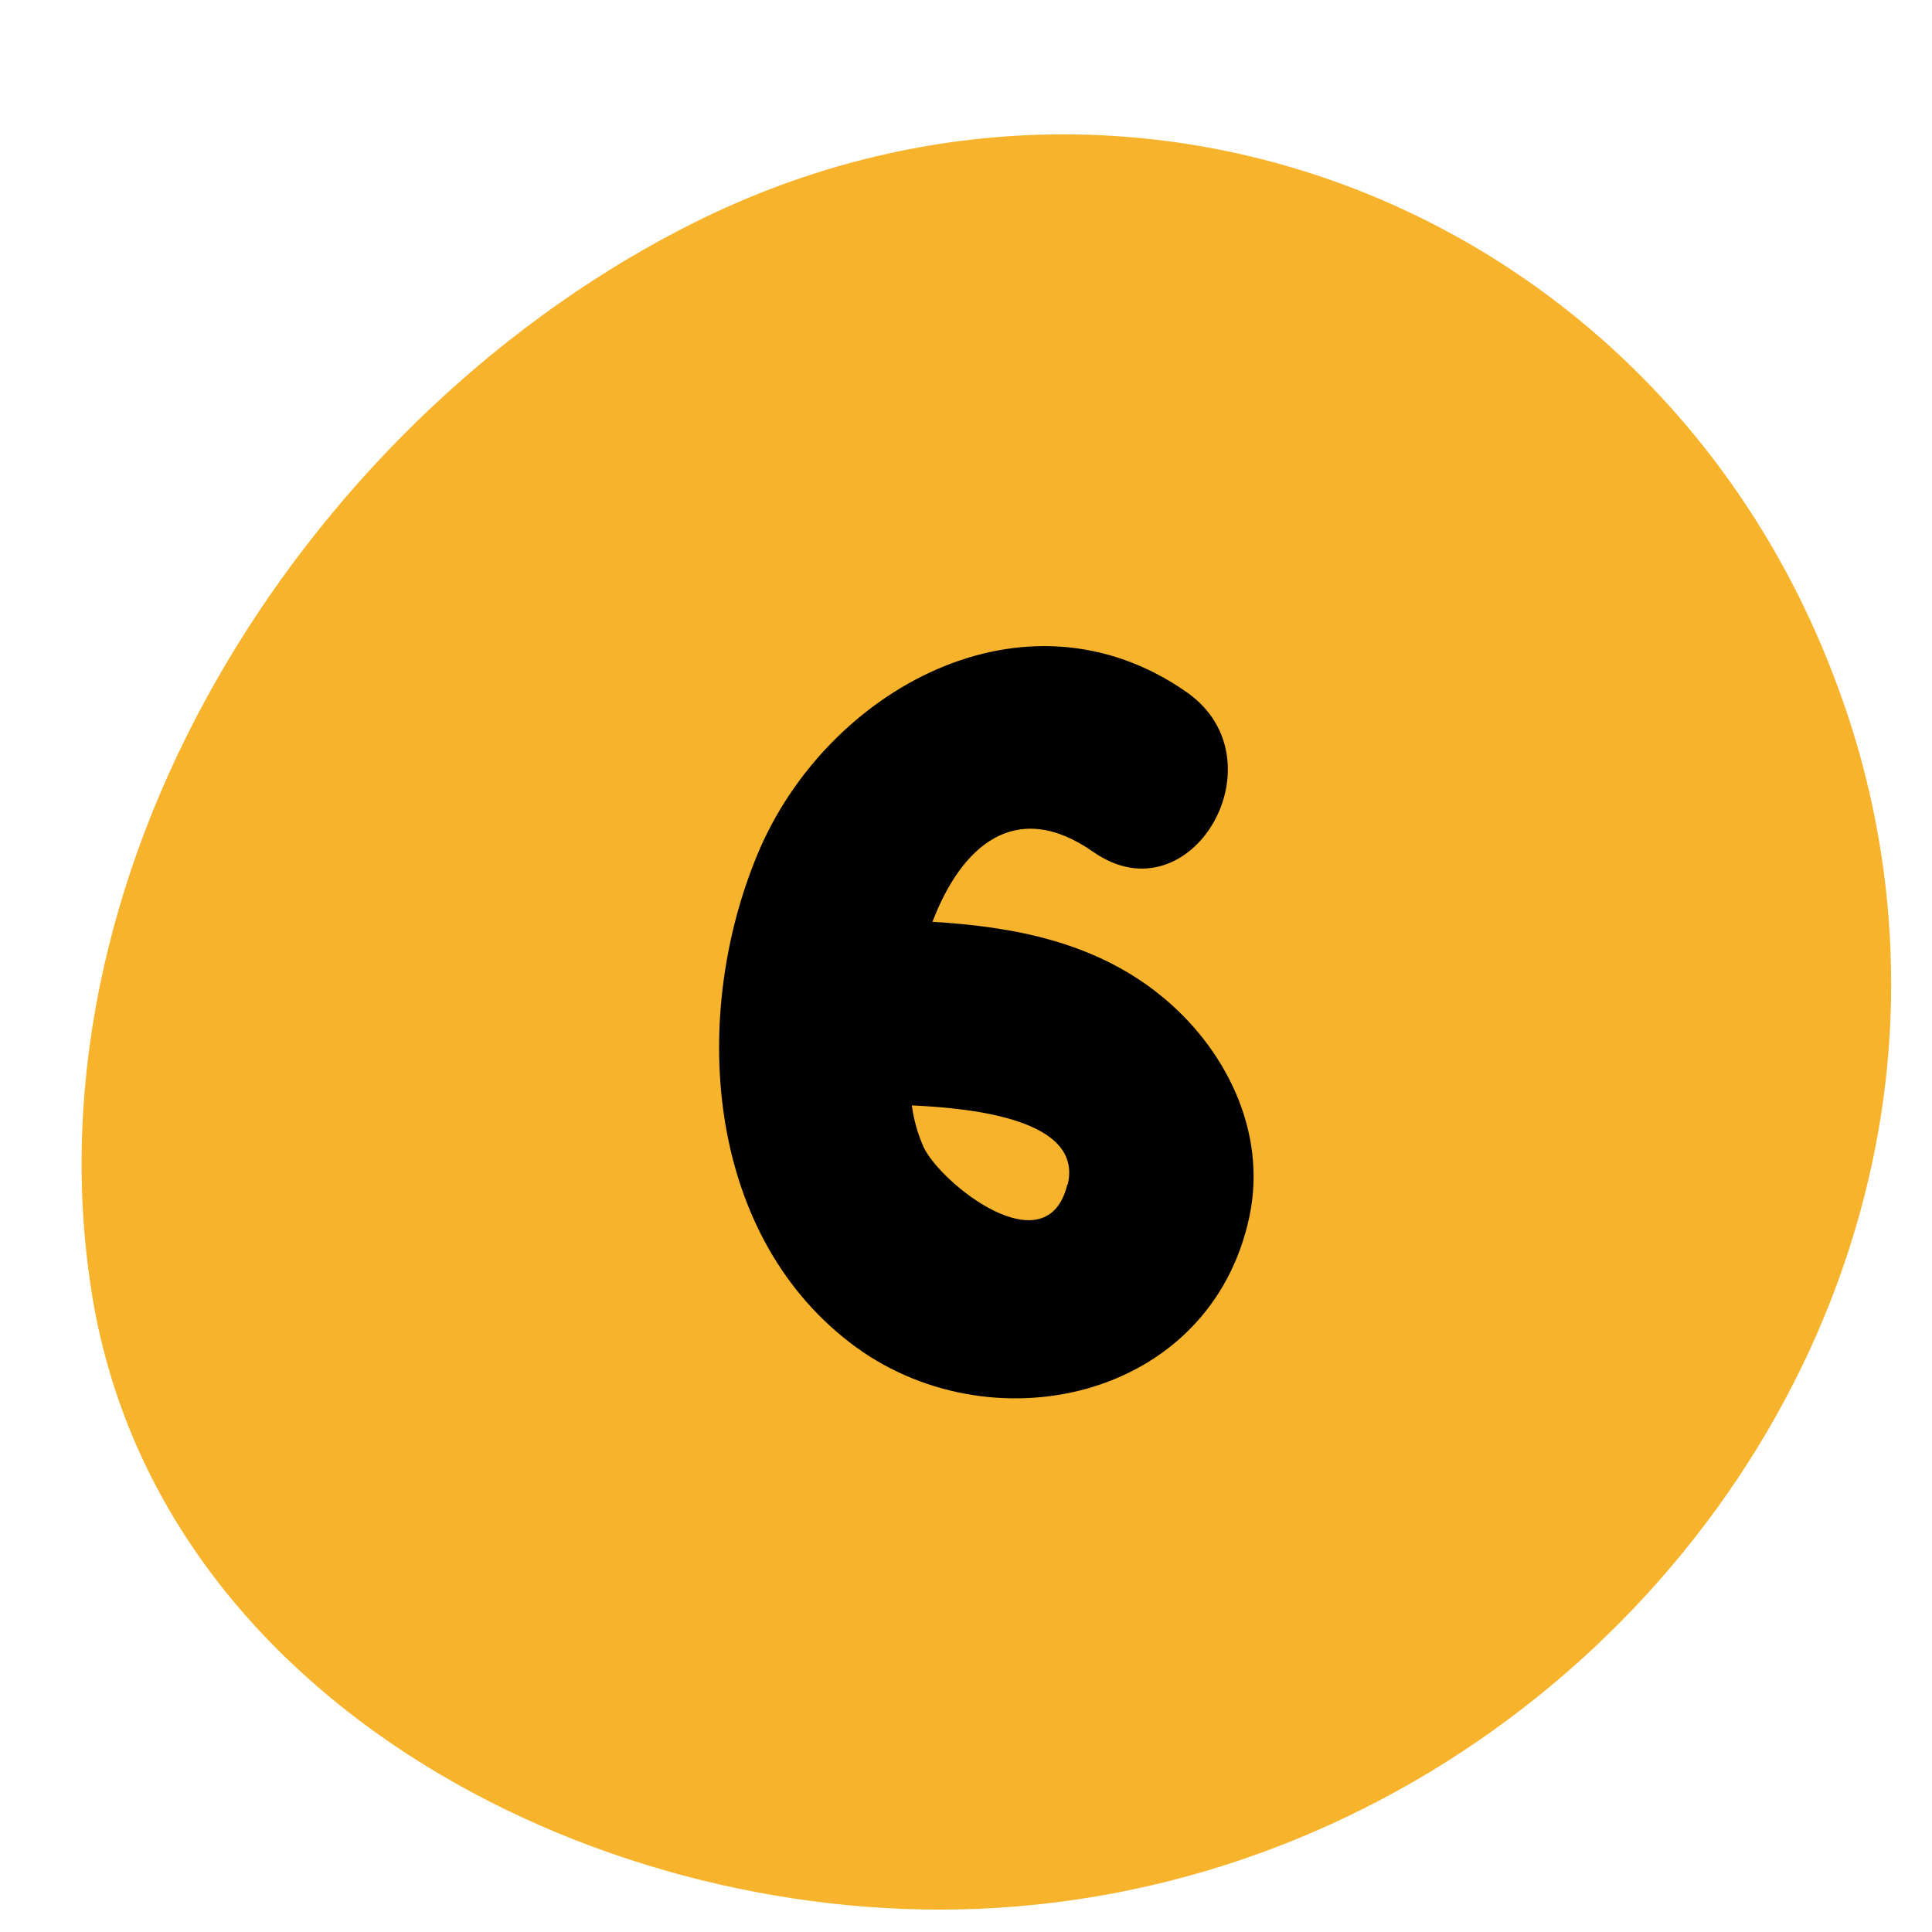
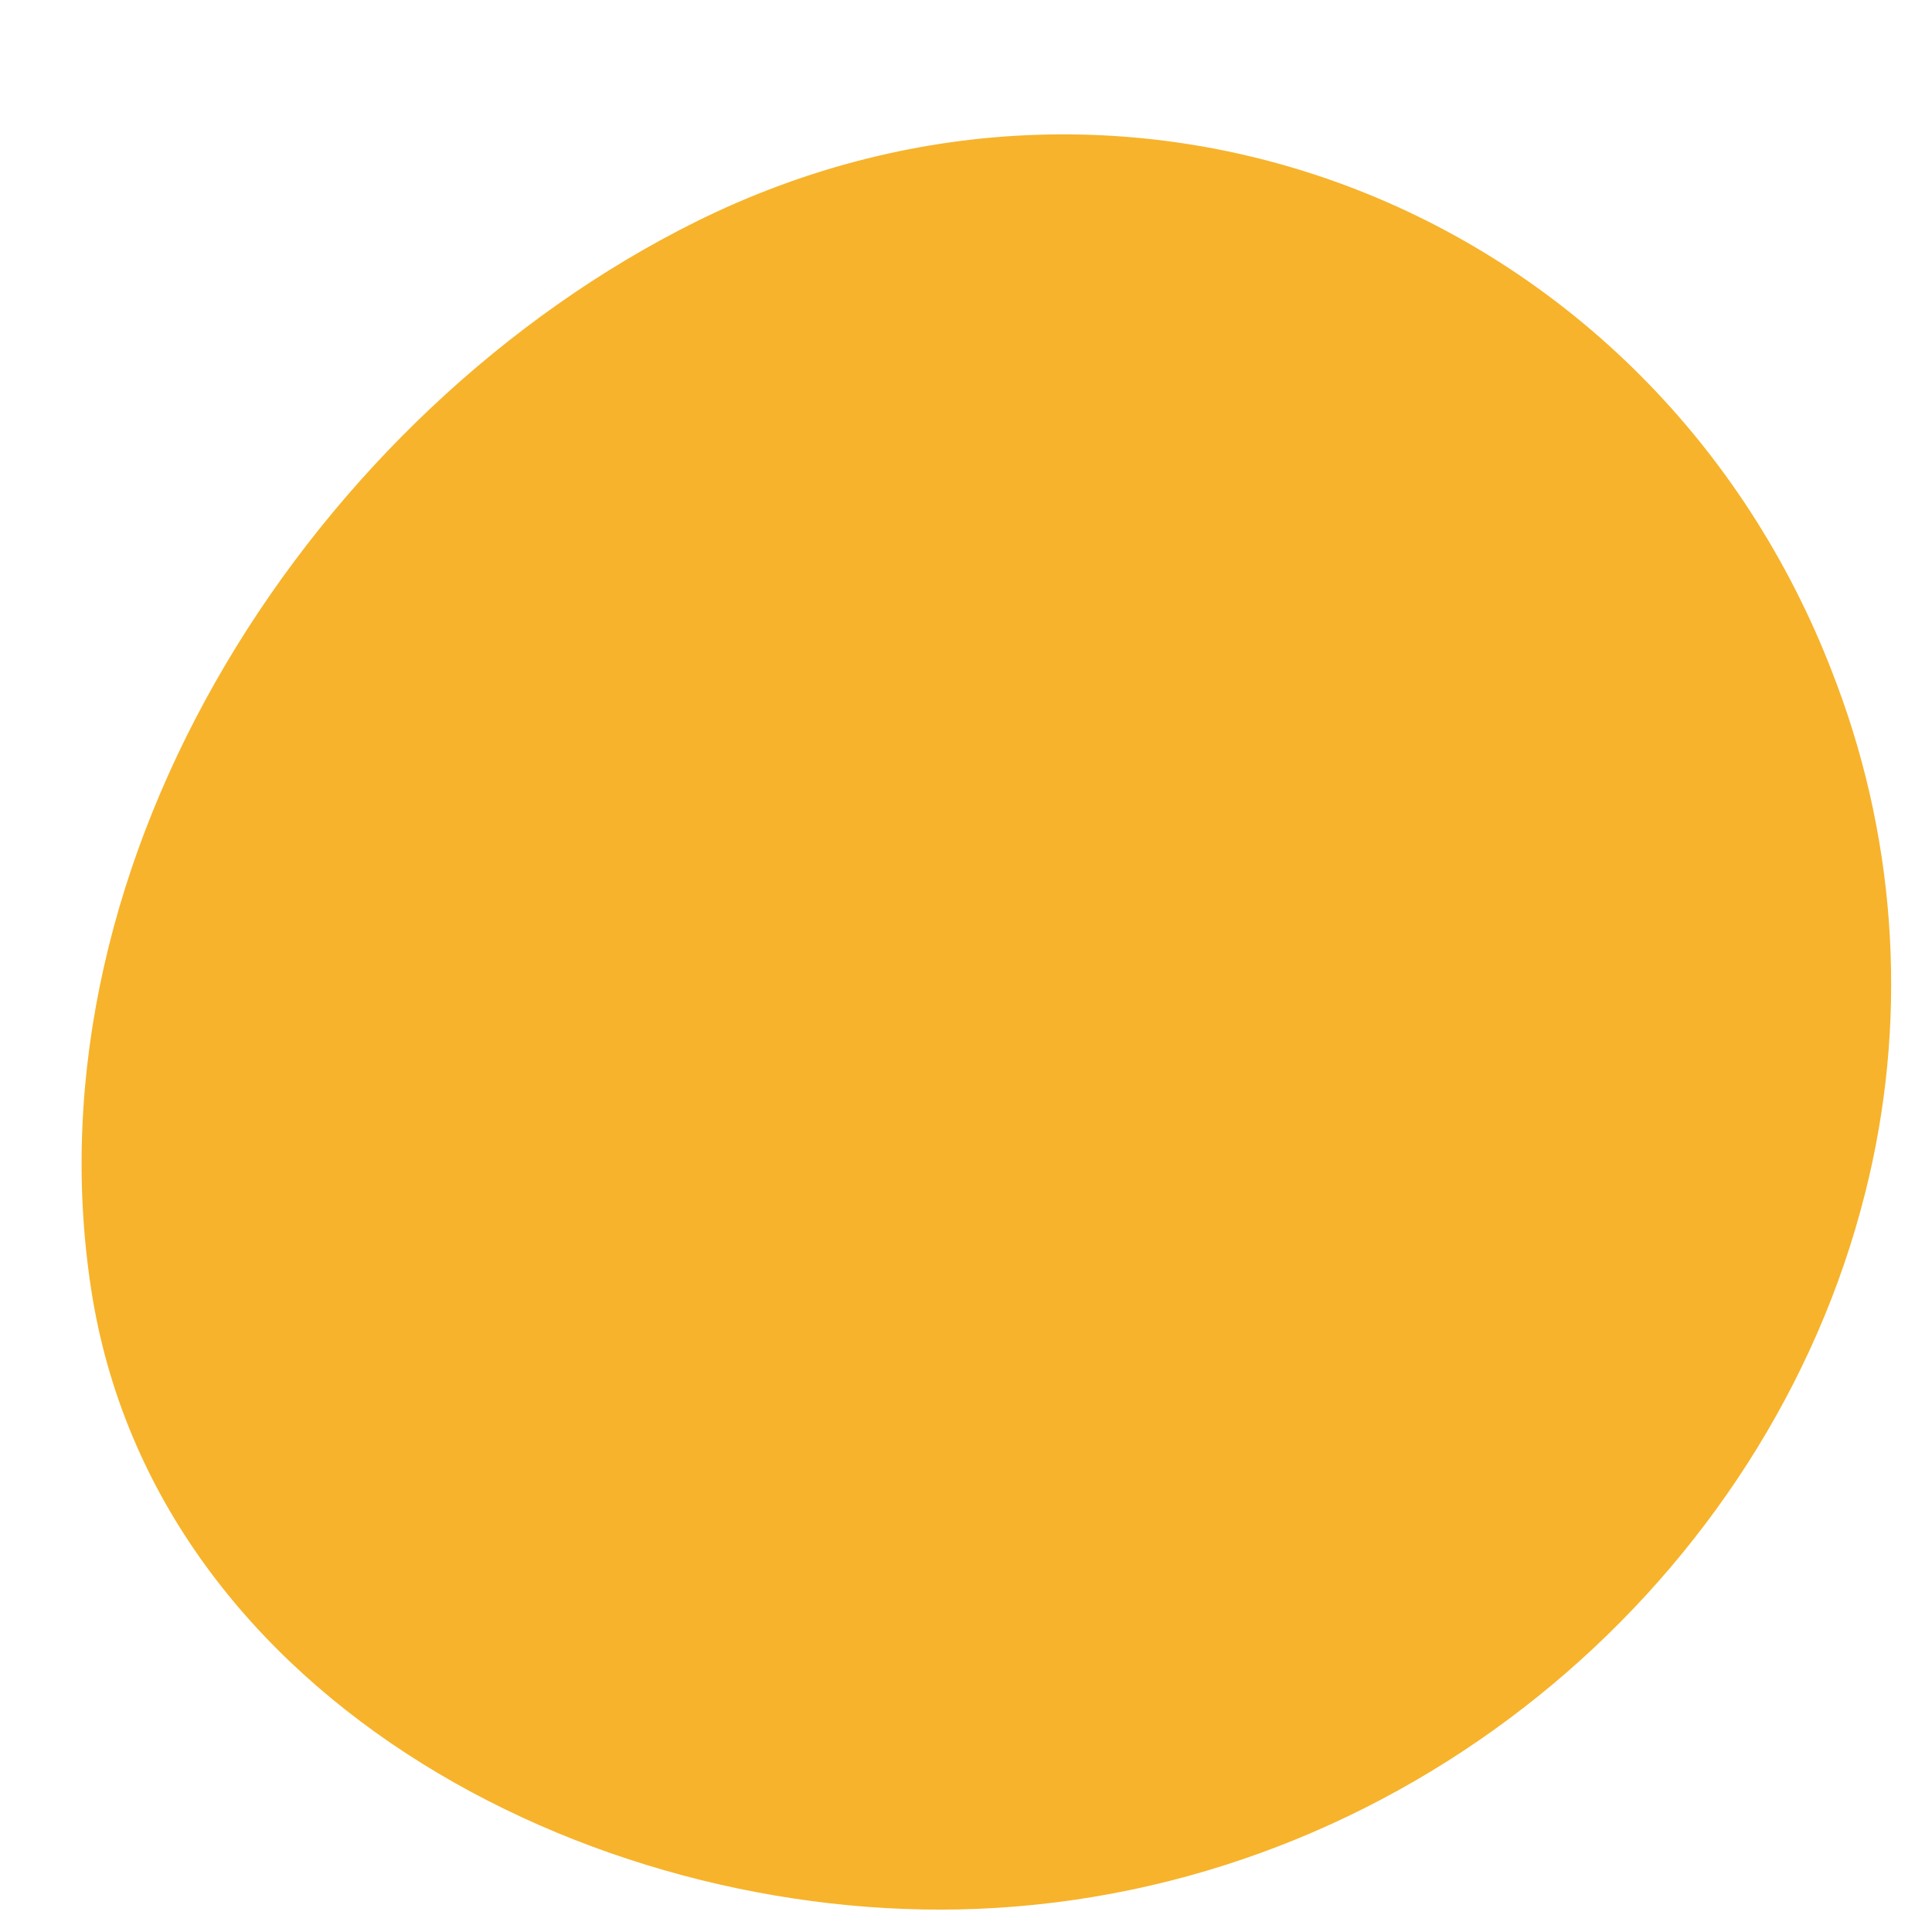
<svg xmlns="http://www.w3.org/2000/svg" width="500" zoomAndPan="magnify" viewBox="0 0 375 375" height="500" preserveAspectRatio="xMidYMid meet">
  <path fill="#f7b32b" d="M 361.984 231.719 C 343.293 305.898 275.133 365.297 193.504 370.312 C 118.164 375.027 30.148 331.047 17.699 250.289 C 4.738 166.234 61.168 79.793 135.031 43.059 C 221.633 0.055 322.875 41.922 356.52 132.812 C 359.473 140.68 361.809 148.719 363.535 156.938 C 365.262 165.16 366.359 173.461 366.82 181.848 C 367.285 190.234 367.113 198.609 366.301 206.969 C 365.488 215.328 364.051 223.578 361.984 231.719 Z M 361.984 231.719 " fill-opacity="1" fill-rule="nonzero" />
-   <path fill="#000000" d="M 224.973 192.965 C 212.223 182.801 196.727 179.871 180.992 178.922 C 186.562 164.32 197.055 154.75 212.223 165.363 C 231.203 178.645 249.18 147.531 230.348 134.359 C 198.969 112.406 160.387 133.91 147.098 165.656 C 134.121 196.672 136.641 238.742 164.93 260.574 C 191.738 281.27 234.992 271.949 242.527 236.047 C 246 219.469 237.75 203.156 224.973 192.965 Z M 207.168 229.922 C 203.207 246.078 182.668 229.832 179.262 222.637 C 178.125 220.051 177.363 217.359 176.98 214.559 C 189.32 215.113 210.281 217.449 207.234 229.949 Z M 207.168 229.922 " fill-opacity="1" fill-rule="nonzero" />
</svg>